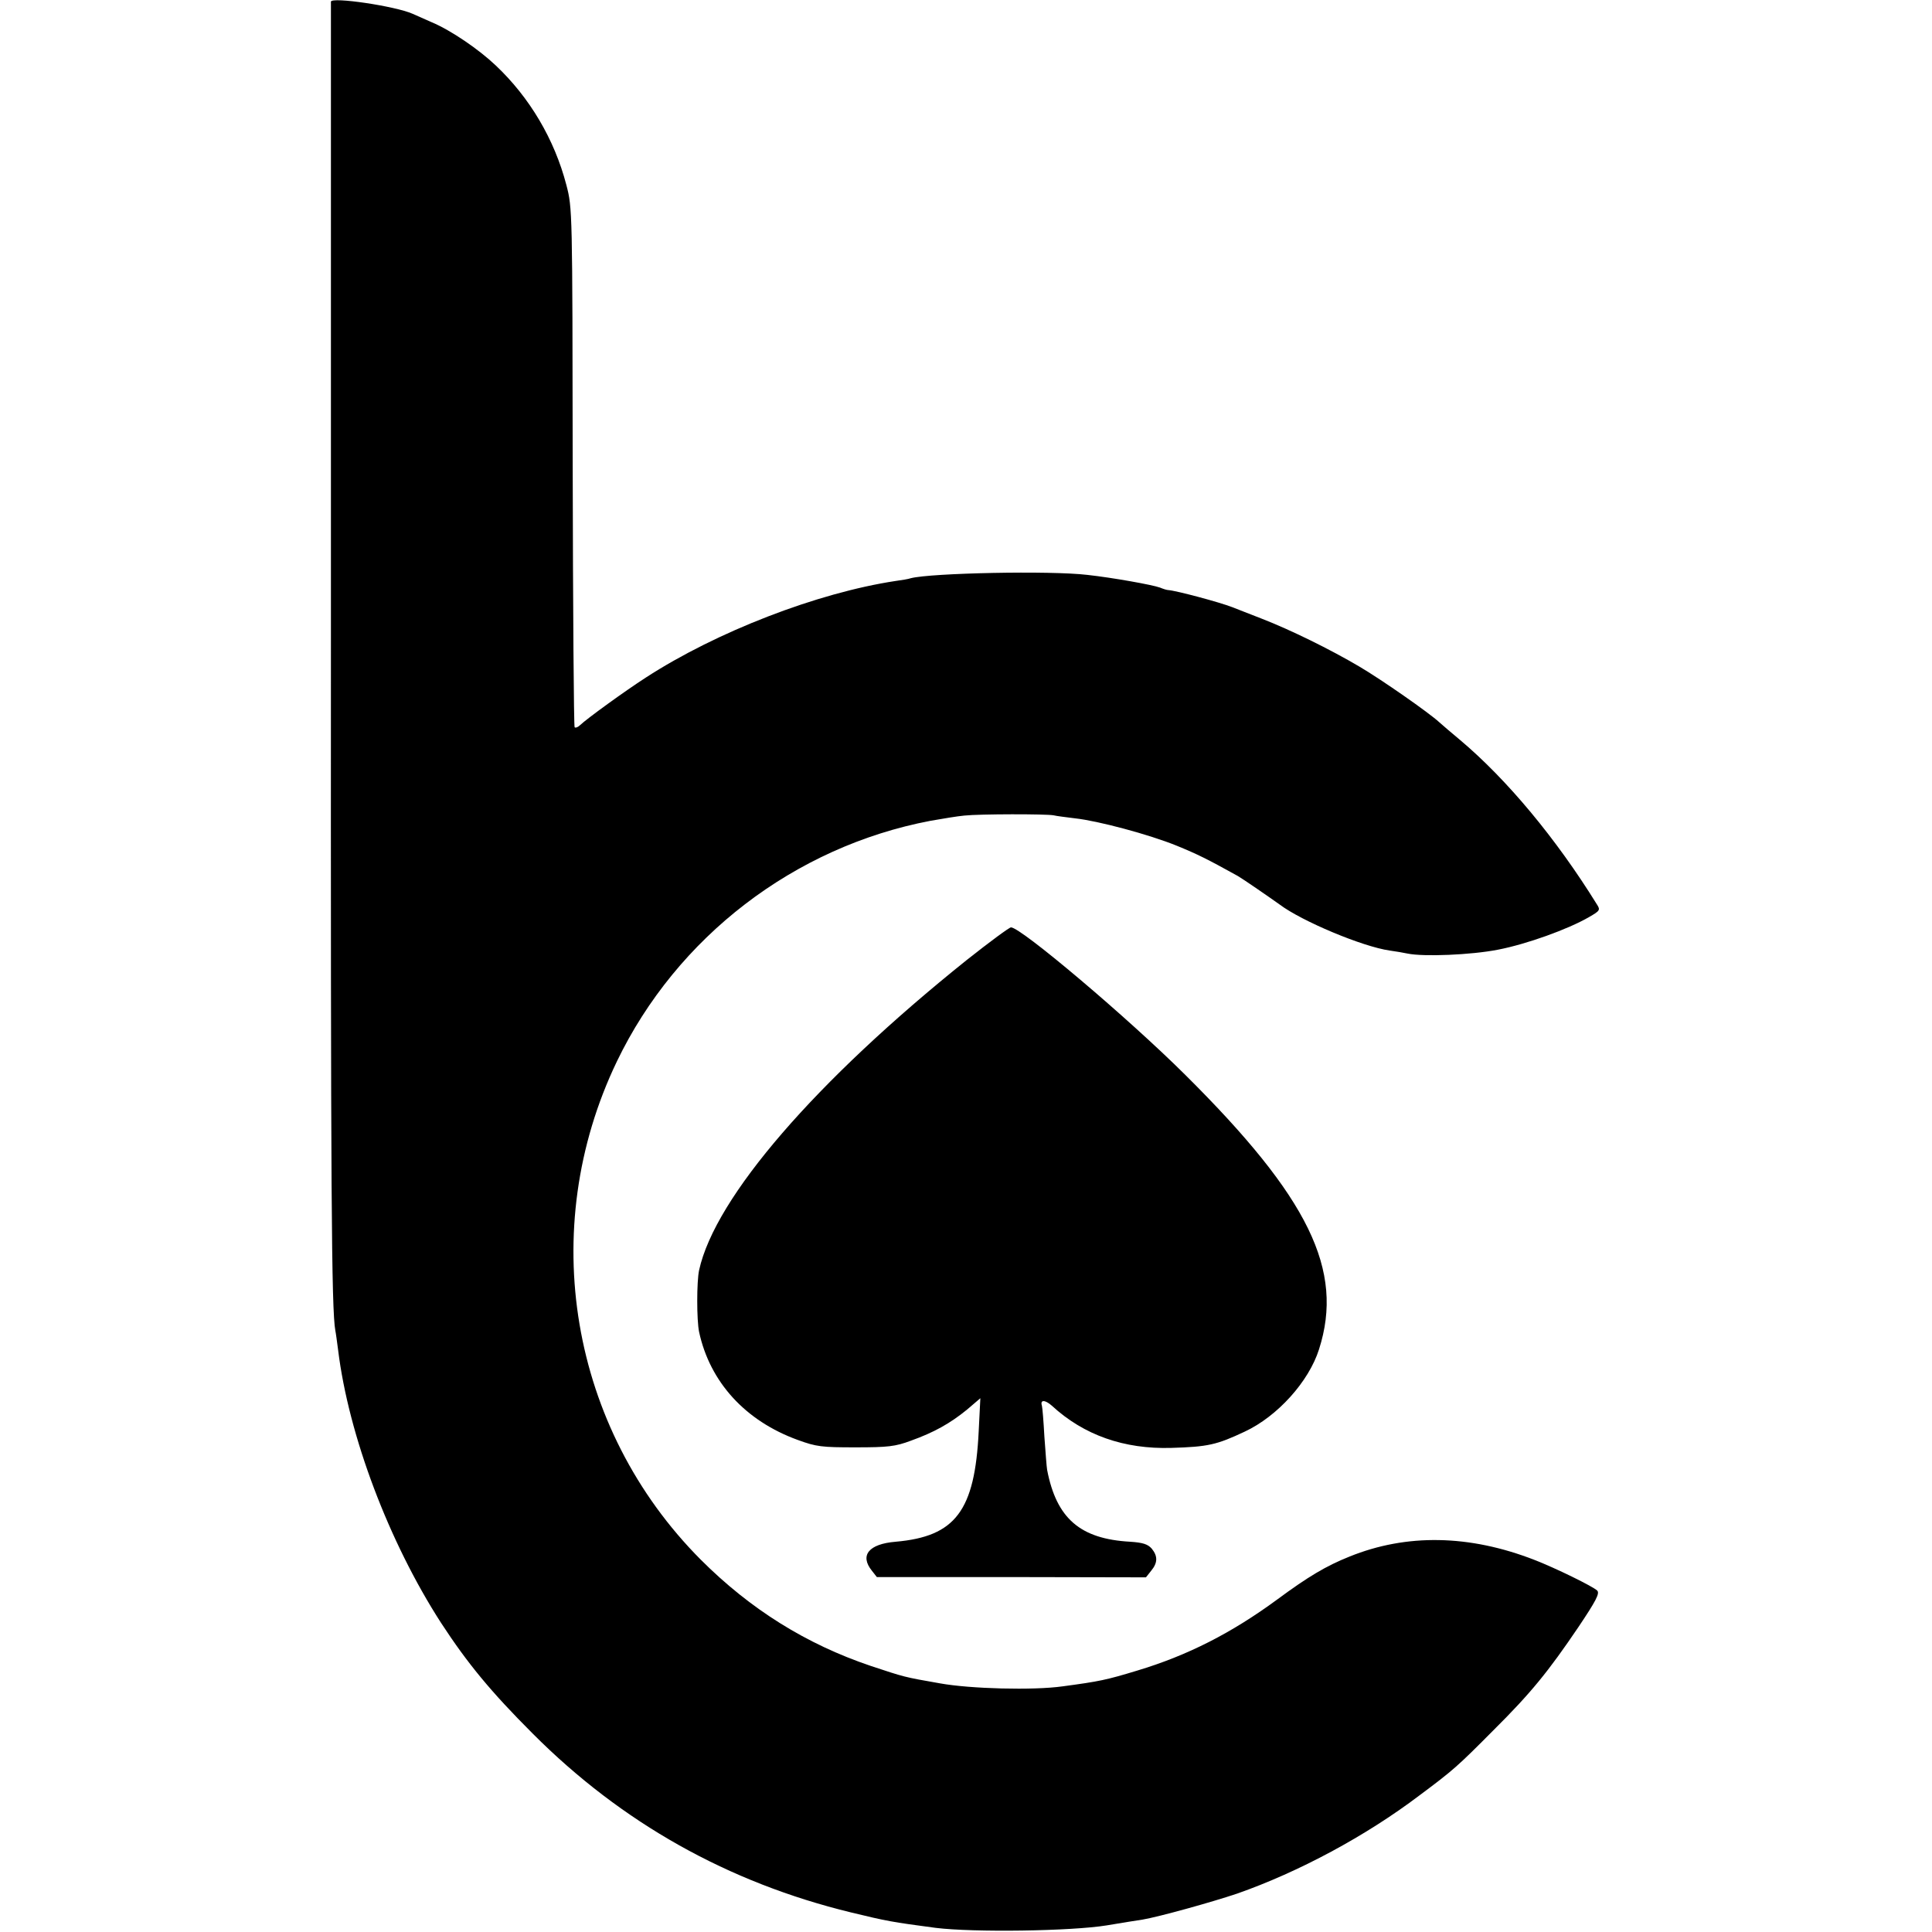
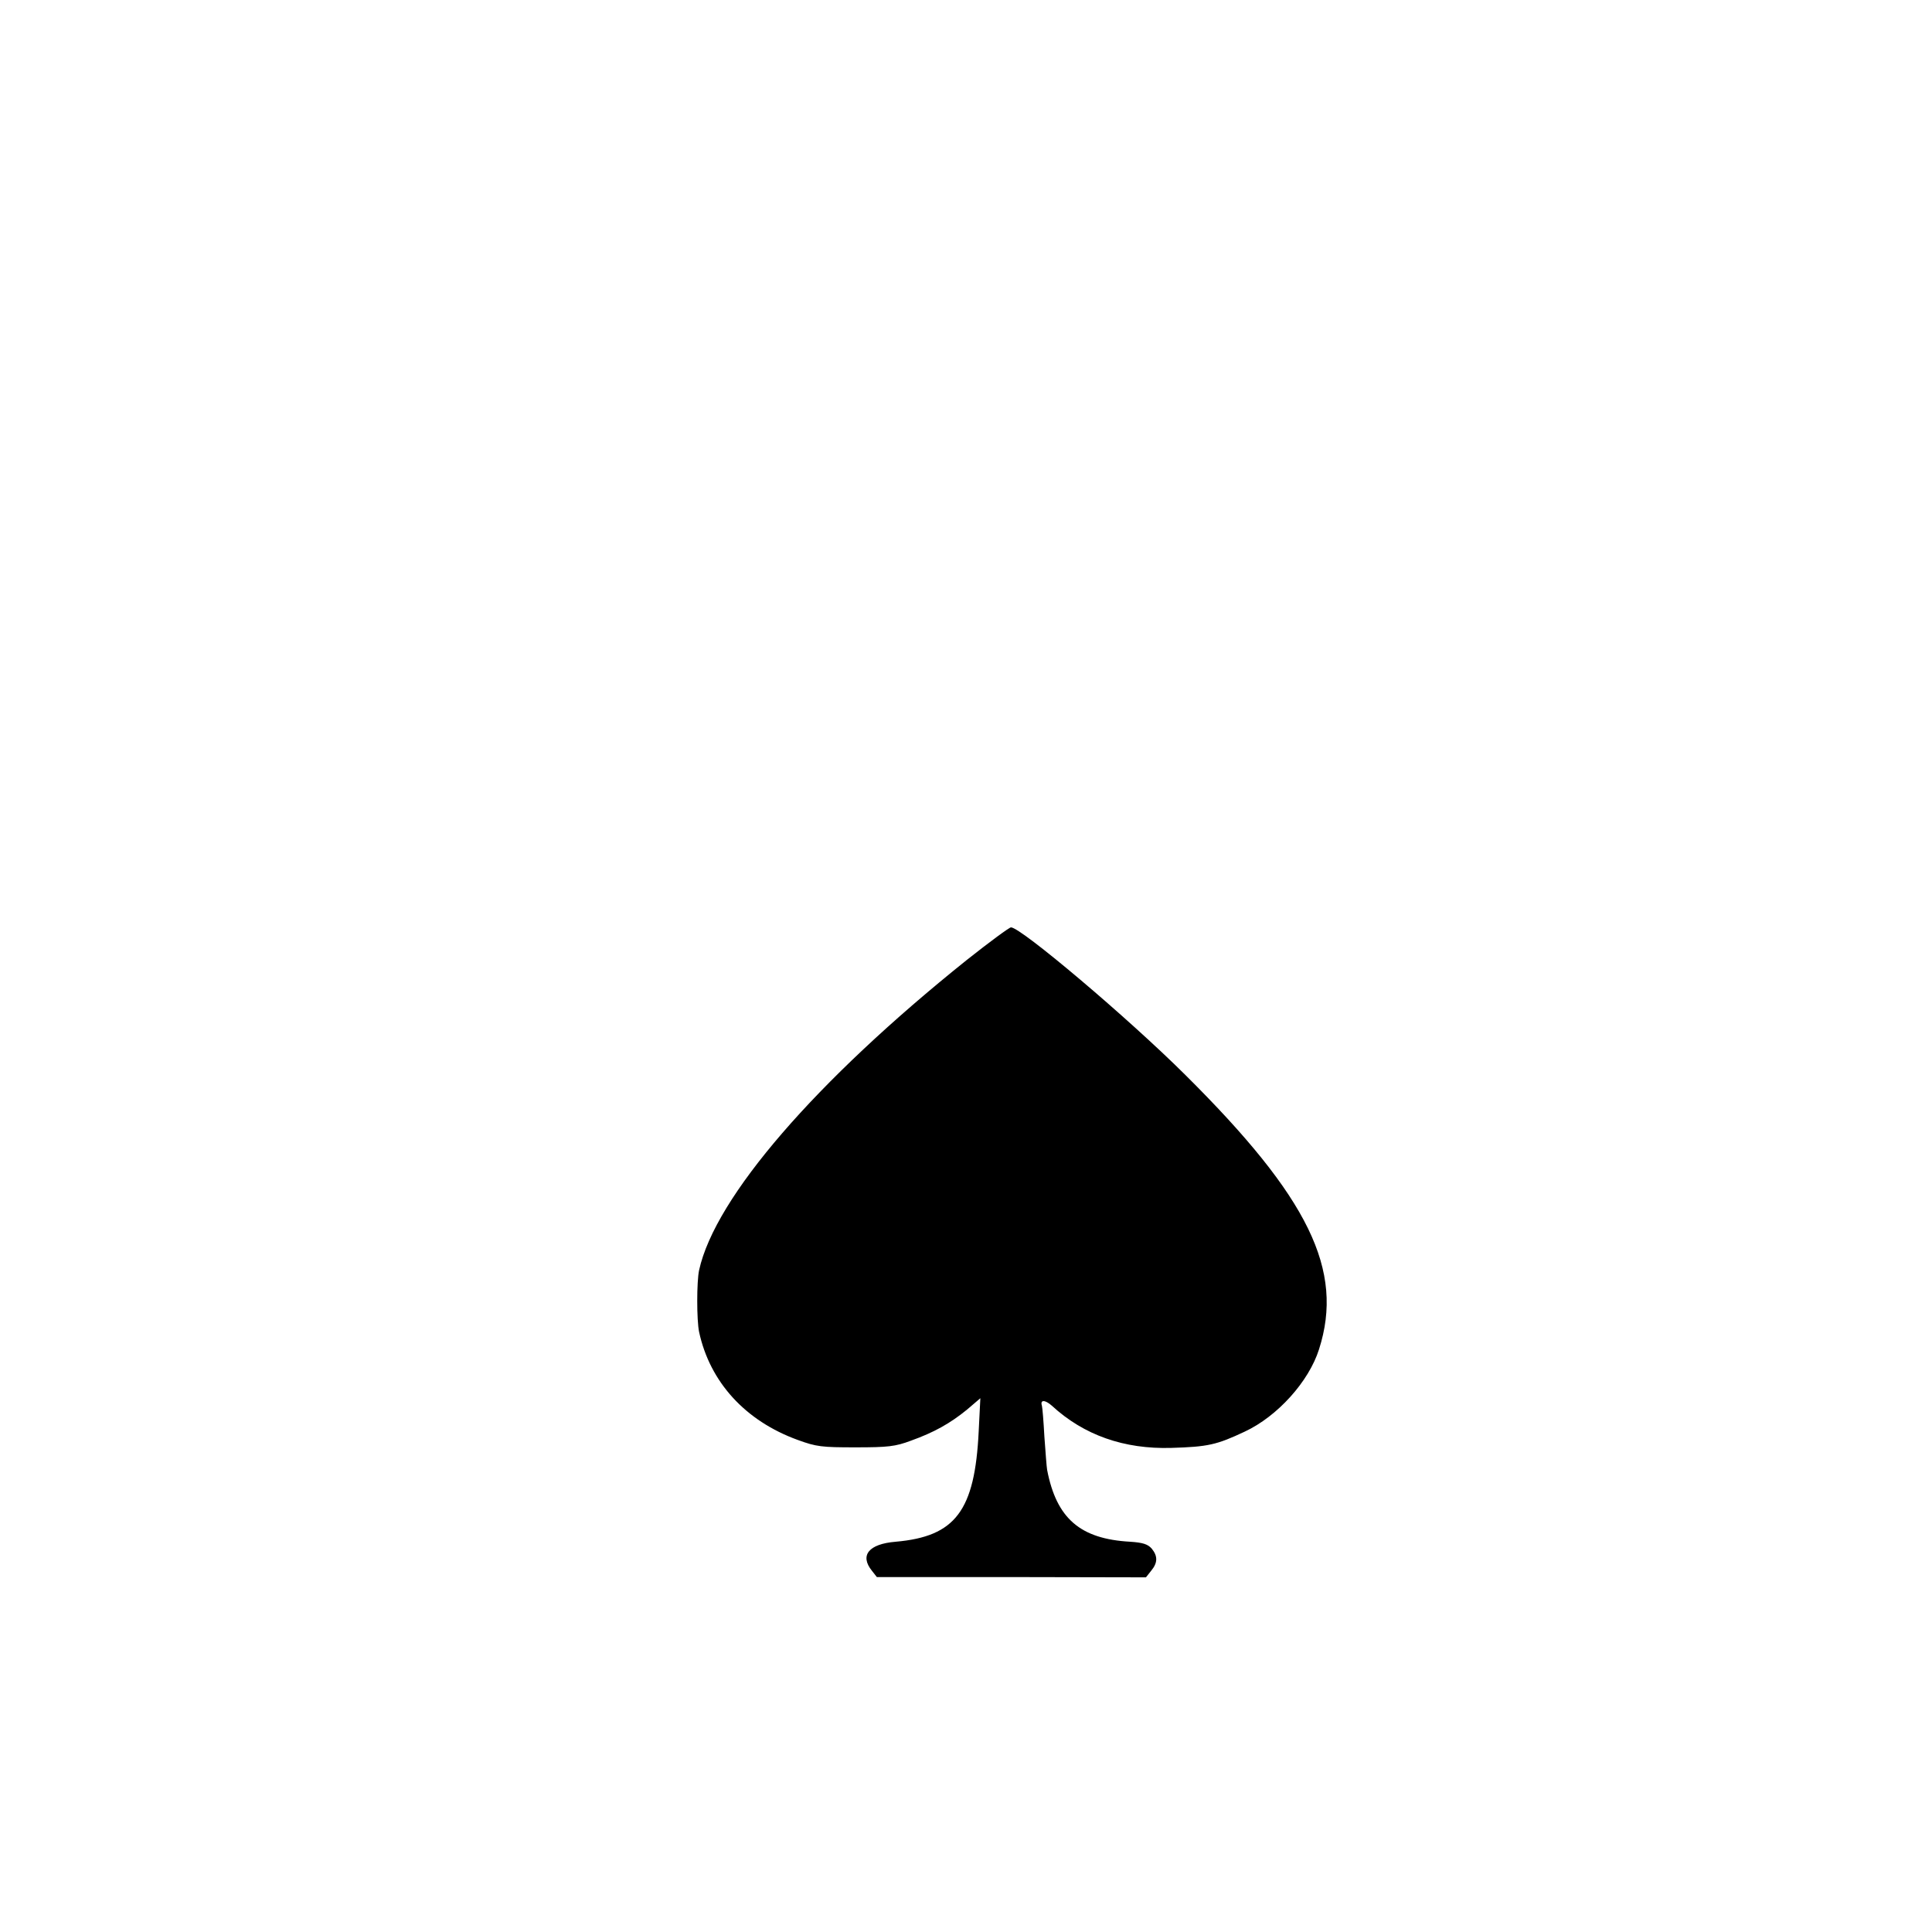
<svg xmlns="http://www.w3.org/2000/svg" version="1.0" width="700pt" height="700pt" viewBox="0 0 700 700" preserveAspectRatio="xMidYMid meet">
  <g transform="translate(0,700) scale(0.1,-0.1)" fill="#000000" stroke="none">
-     <path d="M1199 6994 c0 -5 0 -1042 0 -2304 -1 -2004 2 -2437 16 -2511 2 -9 6 -40 10 -70 38 -310 184 -696 373 -989 96 -147 180 -249 332 -401 323 -324 709 -540 1153 -648 132 -32 149 -35 307 -56 138 -17 491 -12 620 9 52 9 111 18 130 21 59 10 250 63 342 94 223 78 467 209 661 356 122 91 137 104 267 235 137 136 200 214 309 375 63 94 78 122 68 132 -15 15 -152 82 -227 111 -236 92 -464 96 -671 12 -85 -34 -150 -73 -261 -155 -166 -122 -325 -203 -508 -258 -112 -34 -136 -39 -270 -57 -106 -15 -335 -9 -445 11 -131 23 -126 22 -250 63 -234 79 -436 205 -616 385 -474 476 -596 1197 -304 1805 217 451 643 778 1136 872 45 8 100 17 123 19 56 6 296 6 323 1 12 -3 47 -7 78 -11 83 -9 267 -58 368 -99 76 -31 112 -49 222 -110 16 -9 119 -80 151 -103 81 -61 301 -153 399 -167 22 -3 51 -8 65 -11 58 -12 230 -5 327 14 104 20 254 74 330 118 40 23 42 26 29 46 -148 239 -326 453 -496 596 -30 25 -64 54 -75 64 -38 35 -210 155 -290 202 -105 62 -249 133 -355 174 -47 18 -94 37 -105 41 -46 18 -203 60 -232 62 -5 0 -18 4 -30 9 -27 10 -172 36 -263 46 -134 16 -566 7 -640 -12 -8 -3 -33 -7 -55 -10 -284 -43 -649 -184 -905 -350 -76 -49 -214 -149 -239 -173 -7 -7 -16 -10 -19 -7 -3 3 -6 427 -7 943 -1 930 -1 938 -23 1022 -43 165 -133 317 -256 433 -61 58 -162 127 -231 156 -27 12 -59 26 -70 31 -63 28 -294 62 -296 44z" />
    <path d="M3503 3522 c-548 -439 -912 -860 -970 -1124 -9 -41 -9 -182 0 -224 39 -181 167 -322 357 -391 68 -25 88 -27 210 -27 117 0 144 3 200 24 84 30 143 63 204 113 l48 41 -6 -120 c-14 -288 -84 -381 -301 -400 -97 -8 -131 -49 -86 -105 l18 -23 488 0 487 -1 19 24 c24 29 24 53 2 80 -14 16 -32 22 -78 25 -181 10 -267 84 -301 260 -2 11 -6 66 -10 121 -3 55 -7 105 -9 112 -7 22 11 22 36 0 116 -107 262 -158 433 -153 133 4 164 11 266 59 118 55 232 181 269 298 92 287 -37 550 -484 994 -207 206 -596 535 -632 535 -6 0 -78 -53 -160 -118z" />
  </g>
</svg>